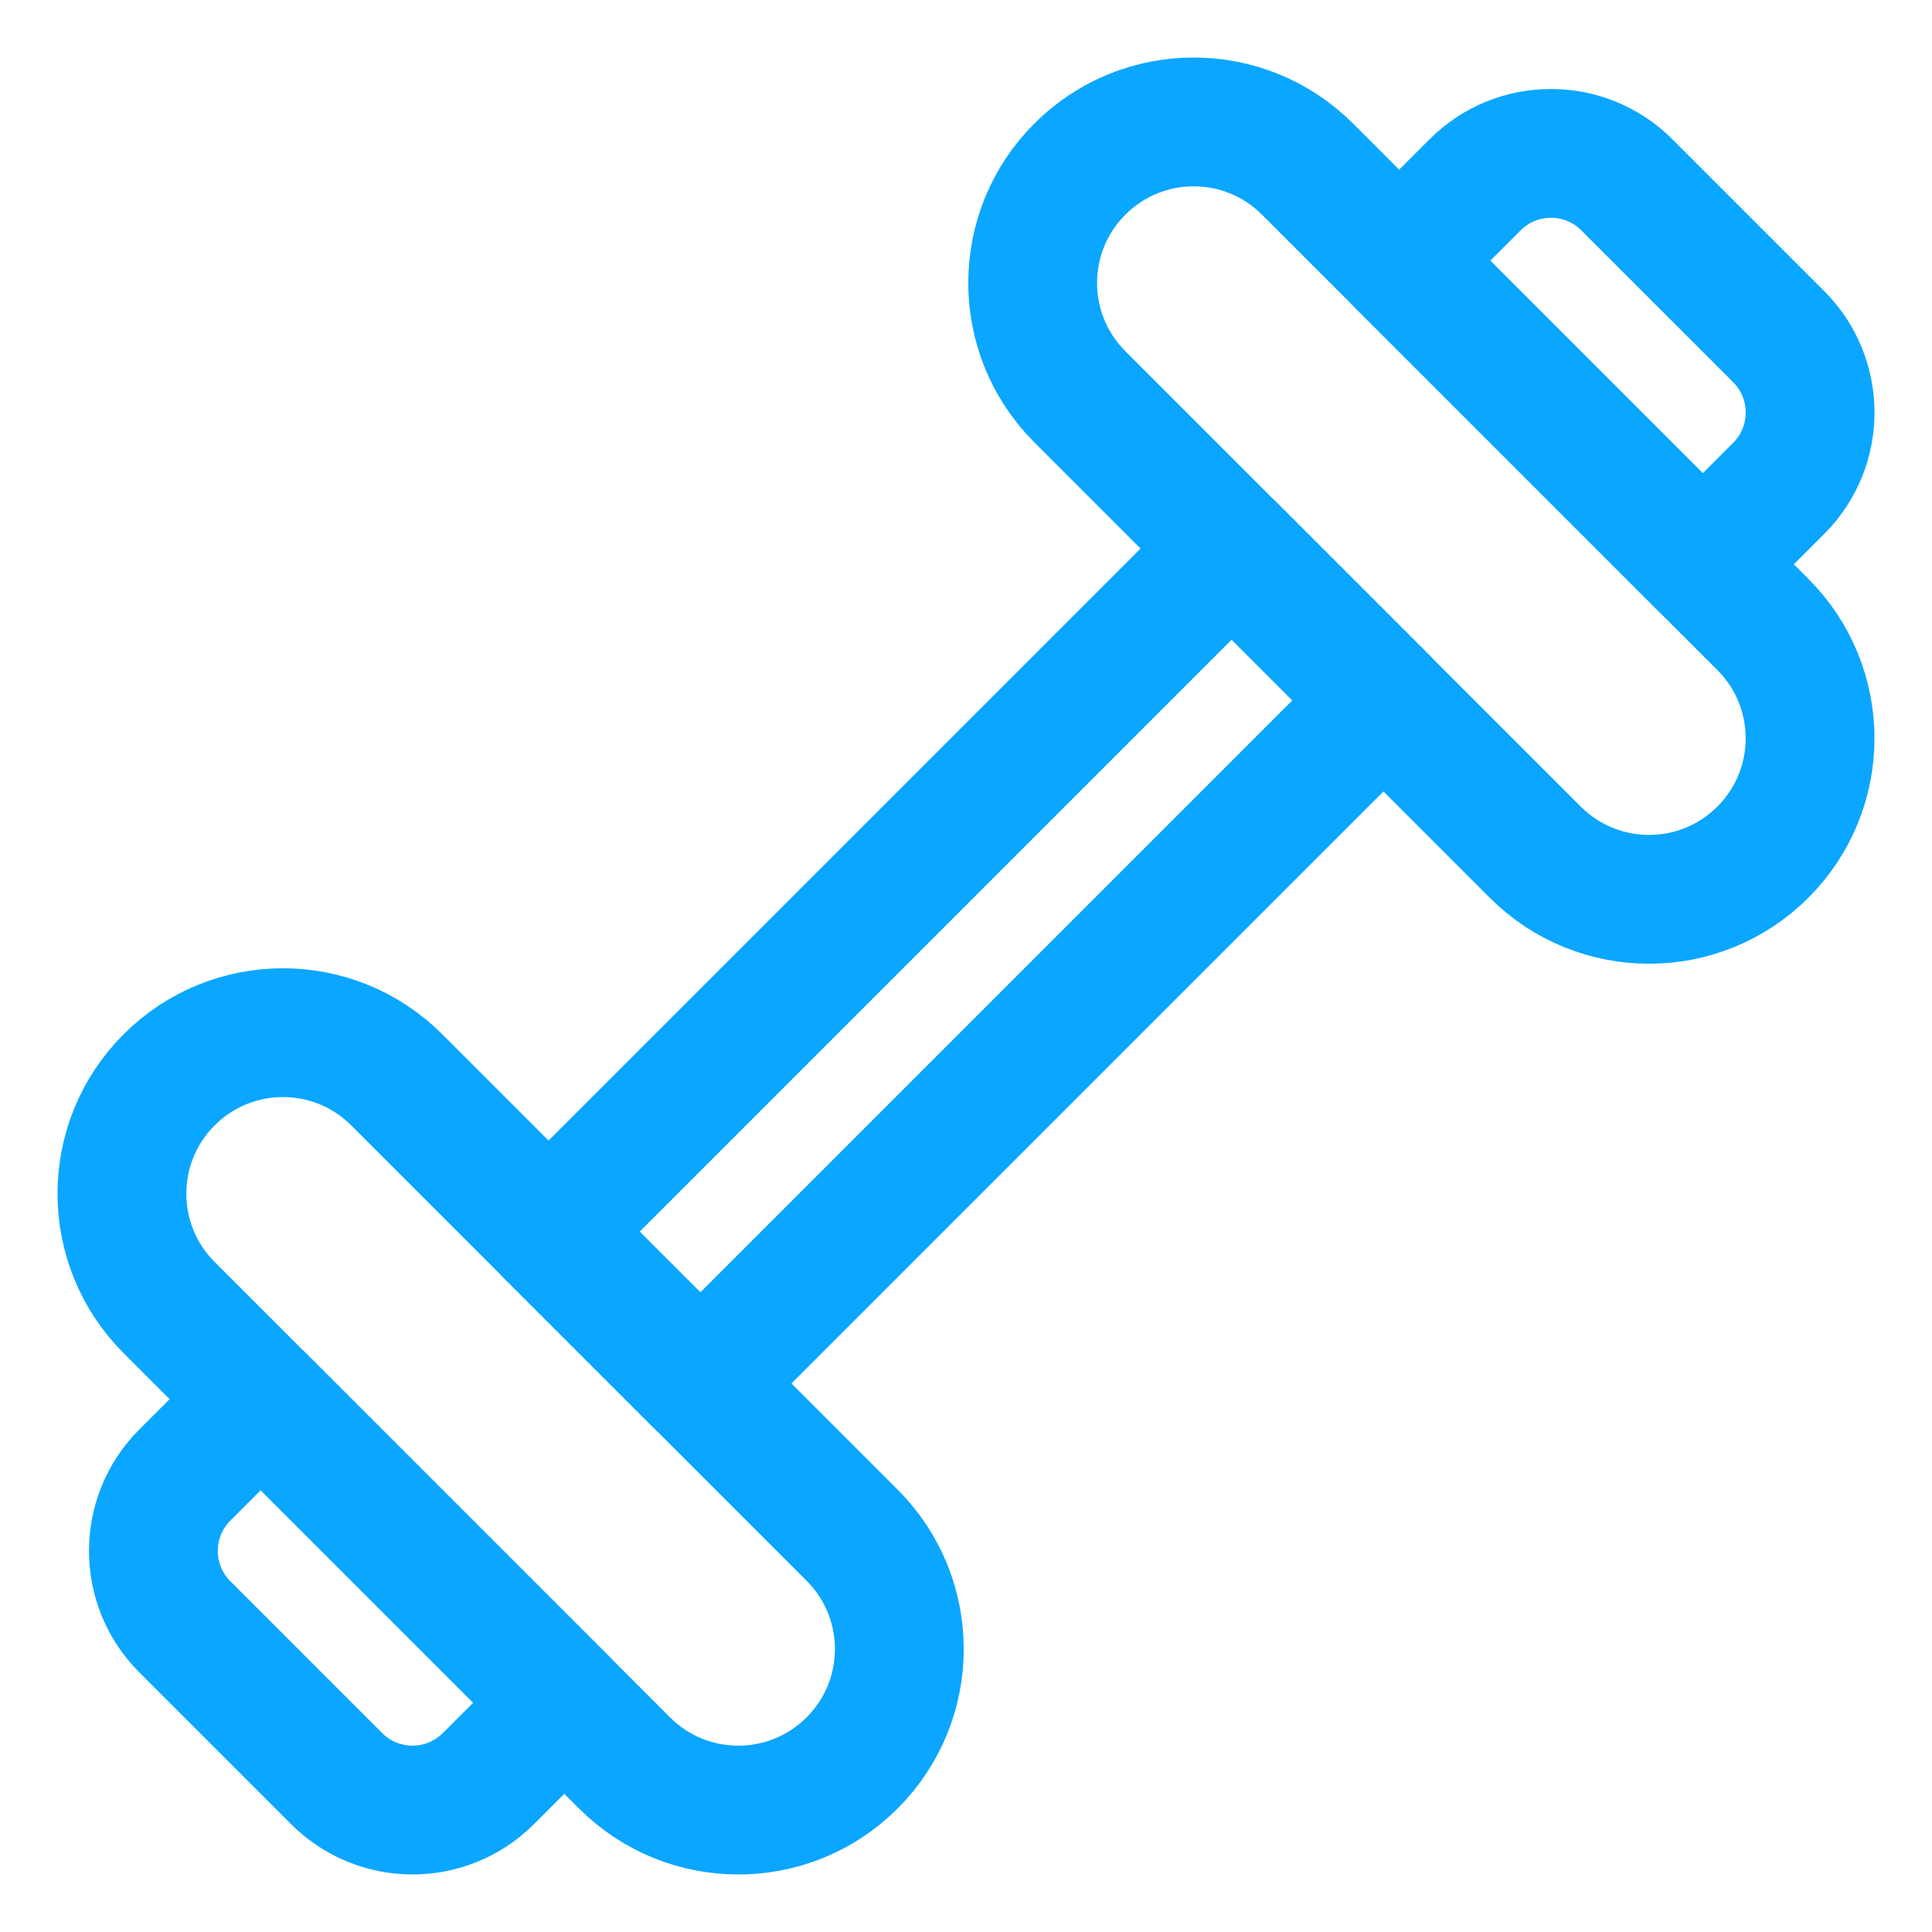
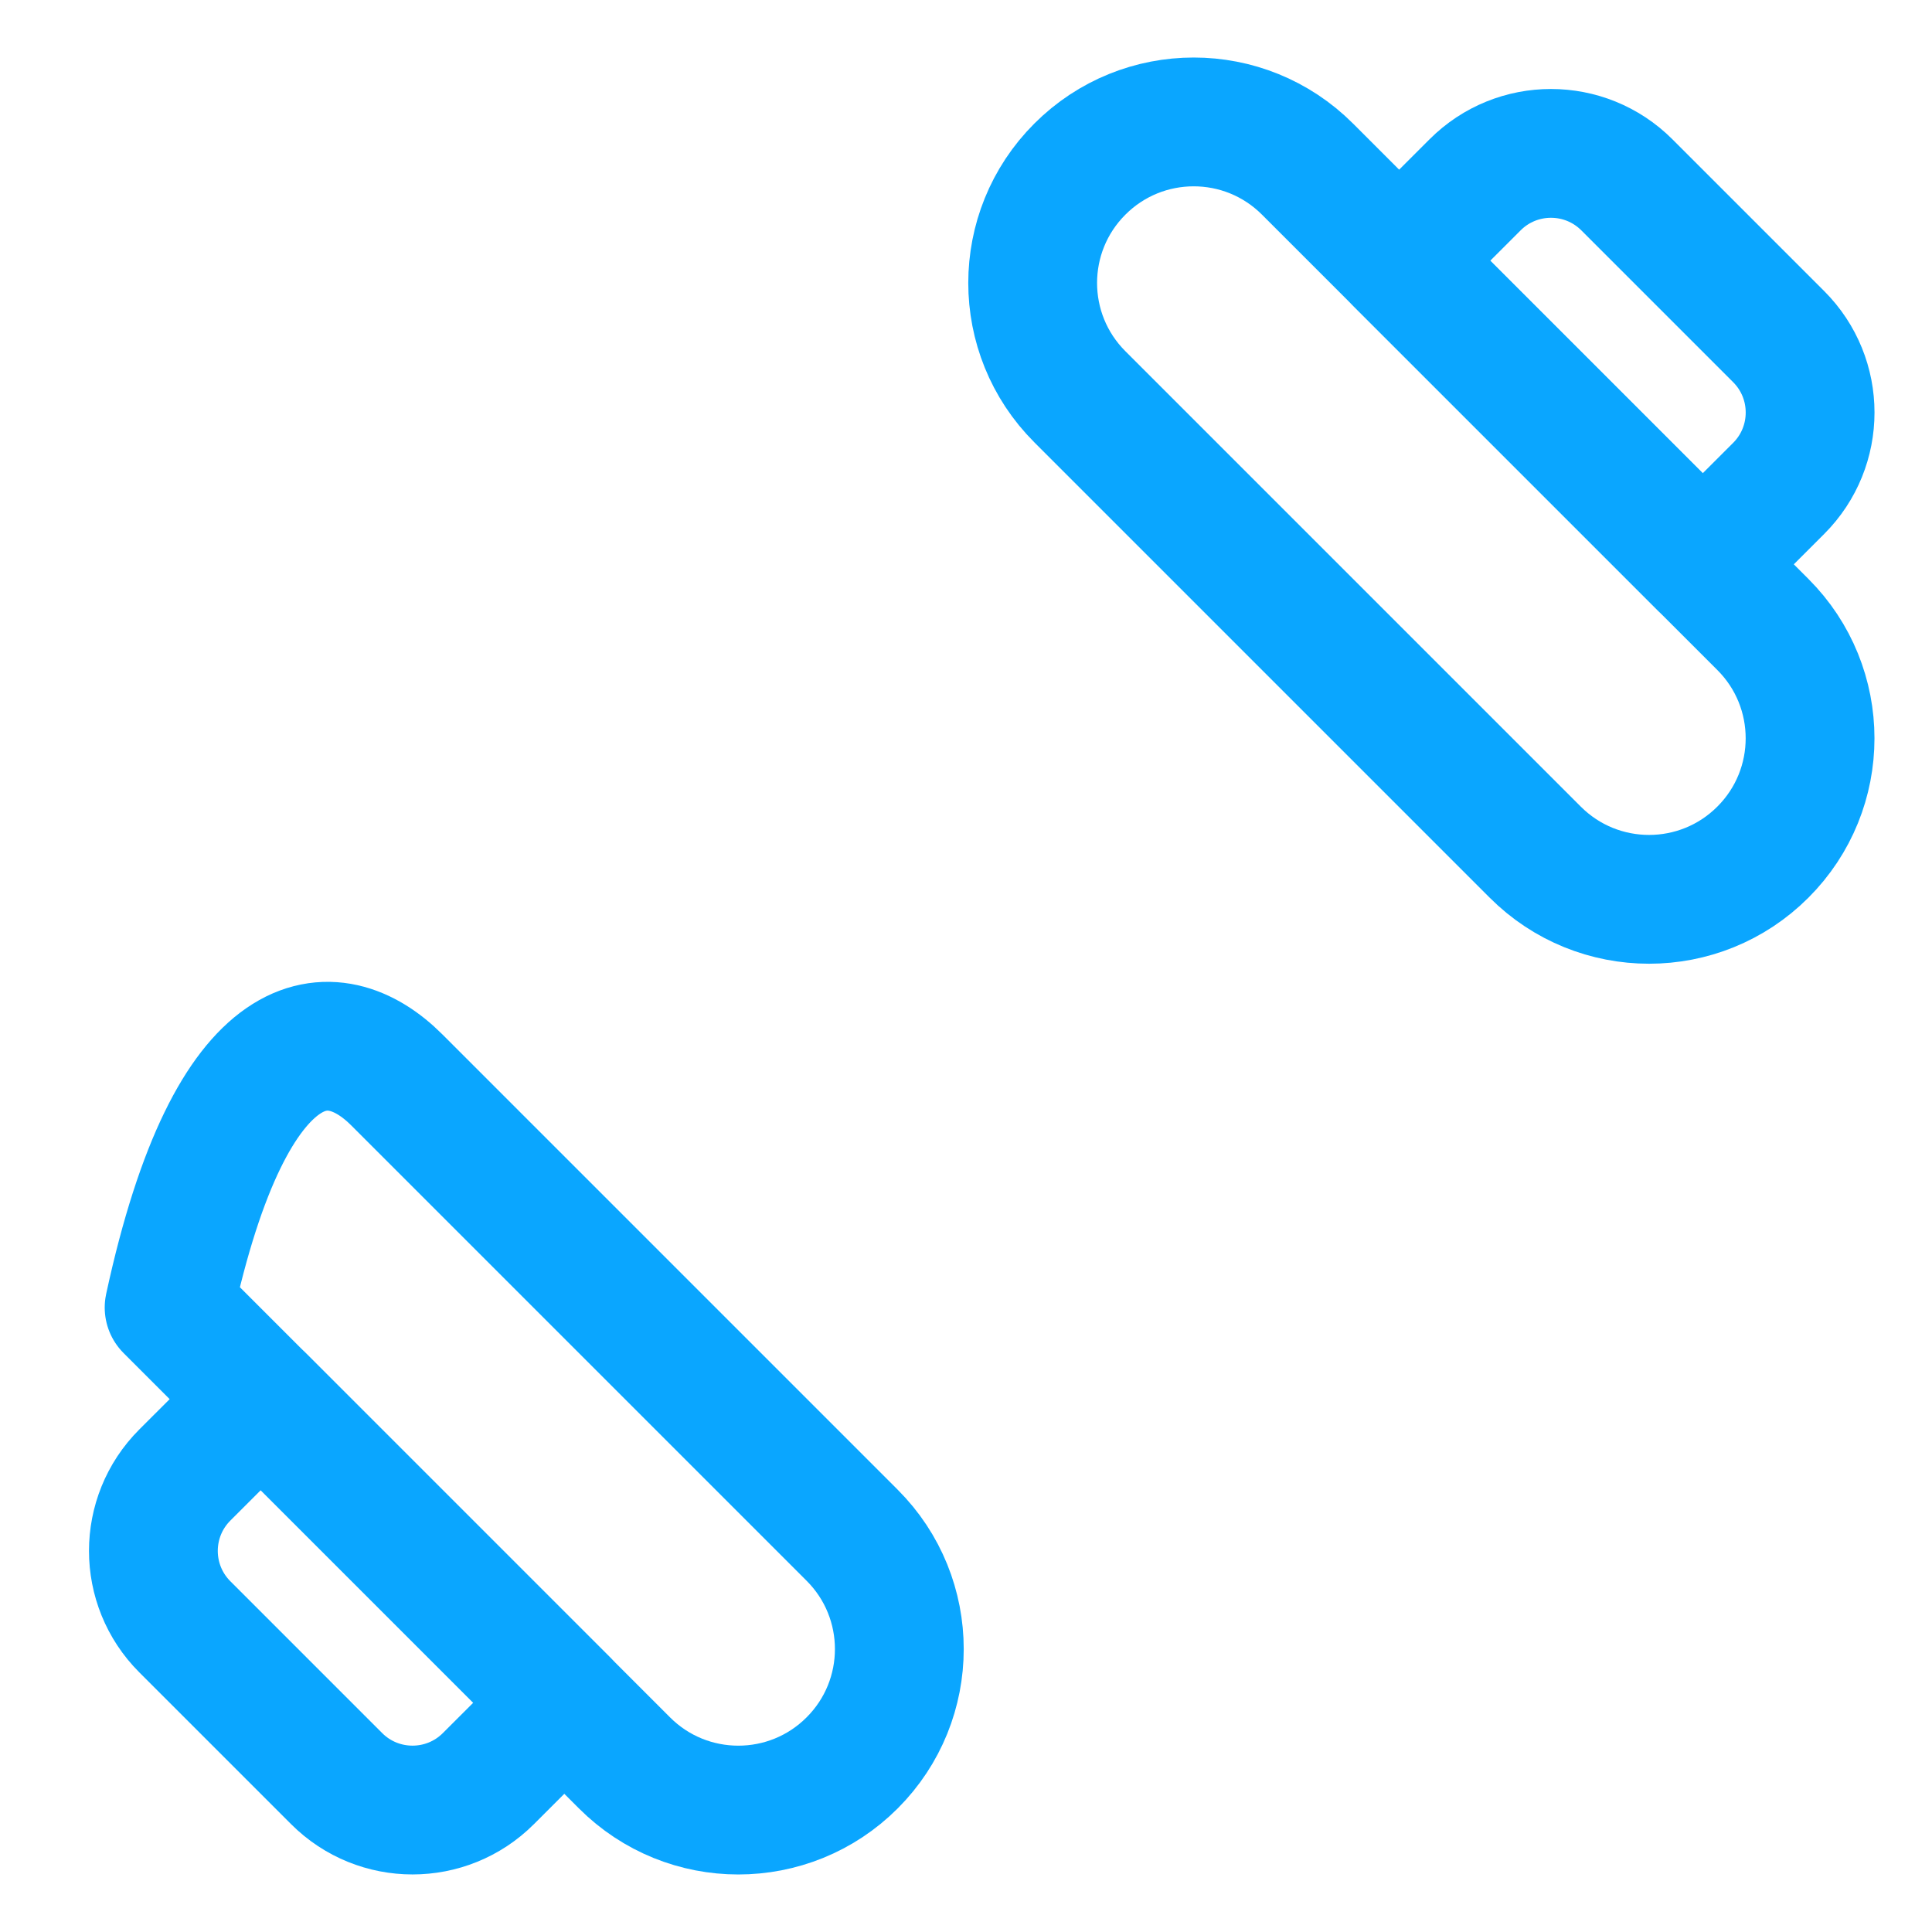
<svg xmlns="http://www.w3.org/2000/svg" width="30" height="30" viewBox="0 0 30 30" fill="none">
-   <path d="M2.626 20.303C1.649 19.327 1.649 17.744 2.626 16.768C3.602 15.791 5.185 15.791 6.161 16.768L13.232 23.839C14.209 24.815 14.209 26.398 13.232 27.374C12.256 28.351 10.673 28.351 9.697 27.374L2.626 20.303Z" stroke="#0AA6FF" stroke-width="2" stroke-linecap="round" stroke-linejoin="round" />
+   <path d="M2.626 20.303C3.602 15.791 5.185 15.791 6.161 16.768L13.232 23.839C14.209 24.815 14.209 26.398 13.232 27.374C12.256 28.351 10.673 28.351 9.697 27.374L2.626 20.303Z" stroke="#0AA6FF" stroke-width="2" stroke-linecap="round" stroke-linejoin="round" />
  <path d="M21.726 4.048L22.905 2.87C23.555 2.219 24.611 2.219 25.262 2.87L27.619 5.227C28.27 5.878 28.27 6.933 27.619 7.584L26.44 8.762L21.726 4.048Z" stroke="#0AA6FF" stroke-width="2" stroke-linecap="round" stroke-linejoin="round" />
  <path d="M4.049 21.726L2.87 22.904C2.219 23.555 2.219 24.61 2.87 25.261L5.227 27.618C5.878 28.269 6.933 28.269 7.584 27.618L8.763 26.44L4.049 21.726Z" stroke="#0AA6FF" stroke-width="2" stroke-linecap="round" stroke-linejoin="round" />
  <path d="M16.768 6.161C15.791 5.185 15.791 3.602 16.768 2.626C17.744 1.649 19.327 1.649 20.303 2.626L27.374 9.697C28.351 10.673 28.351 12.256 27.374 13.232C26.398 14.209 24.815 14.209 23.839 13.232L16.768 6.161Z" stroke="#0AA6FF" stroke-width="2" stroke-linecap="round" stroke-linejoin="round" />
-   <path d="M8.518 19.125L19.125 8.518L21.482 10.875L10.875 21.482L8.518 19.125Z" stroke="#0AA6FF" stroke-width="2" stroke-linecap="round" stroke-linejoin="round" />
</svg>